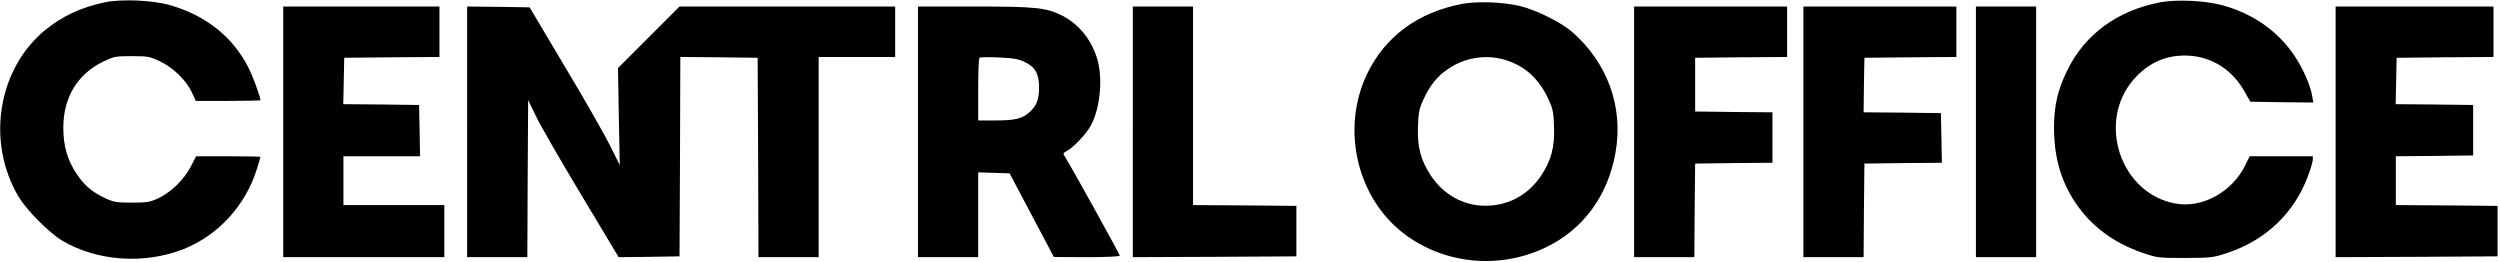
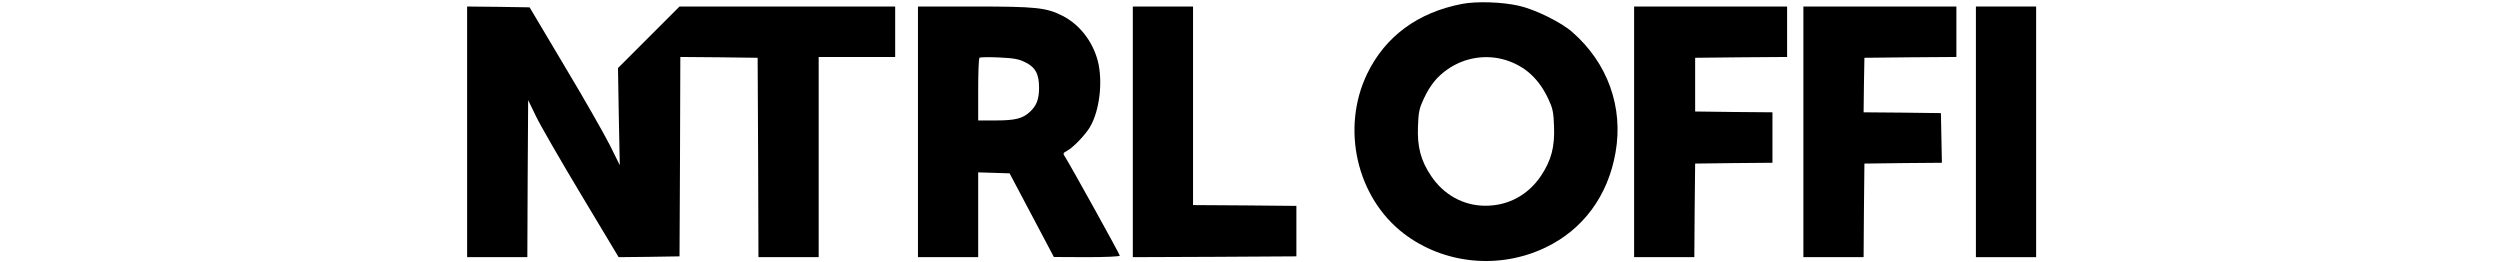
<svg xmlns="http://www.w3.org/2000/svg" version="1.0" width="1536pt" height="161pt" viewBox="0 0 1536 161" preserveAspectRatio="xMidYMid meet">
  <g transform="translate(0,161) scale(0.1,-0.1)" fill="#000000" stroke="none">
-     <path d="M640 1595 c-144 -31 -259 -85 -363 -170 -290 -239 -362 -684 -165 -1020 50 -85 190 -226 271 -274 214 -126 501 -146 741 -53 215 84 386 270 455 496 12 37 21 70 21 72 0 2 -89 4 -197 4 l-198 0 -33 -64 c-41 -79 -122 -158 -199 -194 -52 -24 -70 -27 -163 -27 -93 0 -111 3 -163 27 -81 38 -129 79 -176 149 -57 85 -82 173 -82 284 0 188 88 332 250 409 61 29 74 31 171 31 98 0 110 -2 173 -32 82 -39 161 -116 196 -191 l24 -52 199 0 c109 0 198 2 198 4 0 22 -49 155 -77 207 -95 183 -256 311 -470 375 -109 33 -308 42 -413 19z" />
-     <path d="M13273 1596 c-261 -50 -459 -193 -568 -411 -62 -124 -85 -221 -85 -359 0 -182 42 -327 131 -461 96 -143 233 -246 409 -307 93 -32 99 -33 265 -33 164 1 173 2 263 32 232 78 404 241 489 463 18 47 32 95 33 108 l0 22 -194 0 -194 0 -27 -55 c-80 -164 -263 -265 -427 -236 -340 60 -488 502 -257 765 91 103 202 151 336 144 146 -8 270 -88 345 -223 l34 -60 193 -3 194 -2 -7 40 c-10 63 -54 165 -106 243 -102 156 -262 267 -455 317 -103 27 -275 34 -372 16z" />
    <path d="M8983 1586 c-271 -52 -472 -199 -583 -429 -162 -336 -65 -760 225 -982 246 -188 586 -222 870 -86 231 110 385 318 431 585 49 278 -49 550 -266 739 -69 61 -230 140 -330 162 -102 23 -258 28 -347 11z m268 -345 c120 -38 203 -114 262 -239 27 -58 32 -80 35 -169 5 -125 -17 -209 -80 -303 -79 -118 -202 -185 -343 -184 -134 0 -256 68 -333 184 -63 94 -85 178 -80 303 3 89 8 111 35 169 40 86 83 138 148 183 104 72 236 93 356 56z" />
-     <path d="M1740 800 l0 -770 495 0 495 0 0 160 0 160 -310 0 -310 0 0 150 0 150 235 0 236 0 -3 158 -3 157 -233 3 -233 2 3 143 3 142 293 3 292 2 0 155 0 155 -480 0 -480 0 0 -770z" />
    <path d="M2870 800 l0 -770 185 0 185 0 2 482 3 483 47 -97 c25 -53 150 -270 278 -483 l231 -385 187 2 187 3 3 613 2 612 238 -2 237 -3 3 -613 2 -612 185 0 185 0 0 615 0 615 235 0 235 0 0 155 0 155 -663 0 -662 0 -189 -189 -189 -189 5 -298 6 -299 -62 125 c-35 69 -159 287 -278 485 l-214 360 -192 3 -192 2 0 -770z" />
    <path d="M5640 800 l0 -770 185 0 185 0 0 260 0 261 97 -3 96 -3 136 -257 136 -257 203 -1 c112 0 202 4 202 9 0 9 -304 557 -335 605 -16 24 -15 25 12 40 35 18 113 99 140 146 59 100 80 279 48 405 -32 122 -113 225 -217 278 -99 50 -160 57 -540 57 l-348 0 0 -770z m658 428 c64 -31 86 -73 86 -157 0 -70 -15 -110 -56 -148 -44 -41 -90 -53 -208 -53 l-110 0 0 188 c0 104 3 192 8 197 4 4 58 5 120 2 91 -4 122 -10 160 -29z" />
    <path d="M6960 800 l0 -770 503 2 502 3 0 155 0 155 -317 3 -318 2 0 610 0 610 -185 0 -185 0 0 -770z" />
-     <path d="M10040 800 l0 -770 185 0 185 0 2 288 3 287 238 3 237 2 0 155 0 155 -237 2 -238 3 0 165 0 165 283 3 282 2 0 155 0 155 -470 0 -470 0 0 -770z" />
+     <path d="M10040 800 l0 -770 185 0 185 0 2 288 3 287 238 3 237 2 0 155 0 155 -237 2 -238 3 0 165 0 165 283 3 282 2 0 155 0 155 -470 0 -470 0 0 -770" />
    <path d="M11080 800 l0 -770 185 0 185 0 2 288 3 287 238 3 238 2 -3 153 -3 152 -238 3 -237 2 2 168 3 167 283 3 282 2 0 155 0 155 -470 0 -470 0 0 -770z" />
    <path d="M12140 800 l0 -770 185 0 185 0 0 770 0 770 -185 0 -185 0 0 -770z" />
-     <path d="M14350 800 l0 -770 498 2 497 3 0 155 0 155 -312 3 -313 2 0 150 0 150 238 2 237 3 0 155 0 155 -238 3 -238 2 3 143 3 142 298 3 297 2 0 155 0 155 -485 0 -485 0 0 -770z" />
  </g>
</svg>